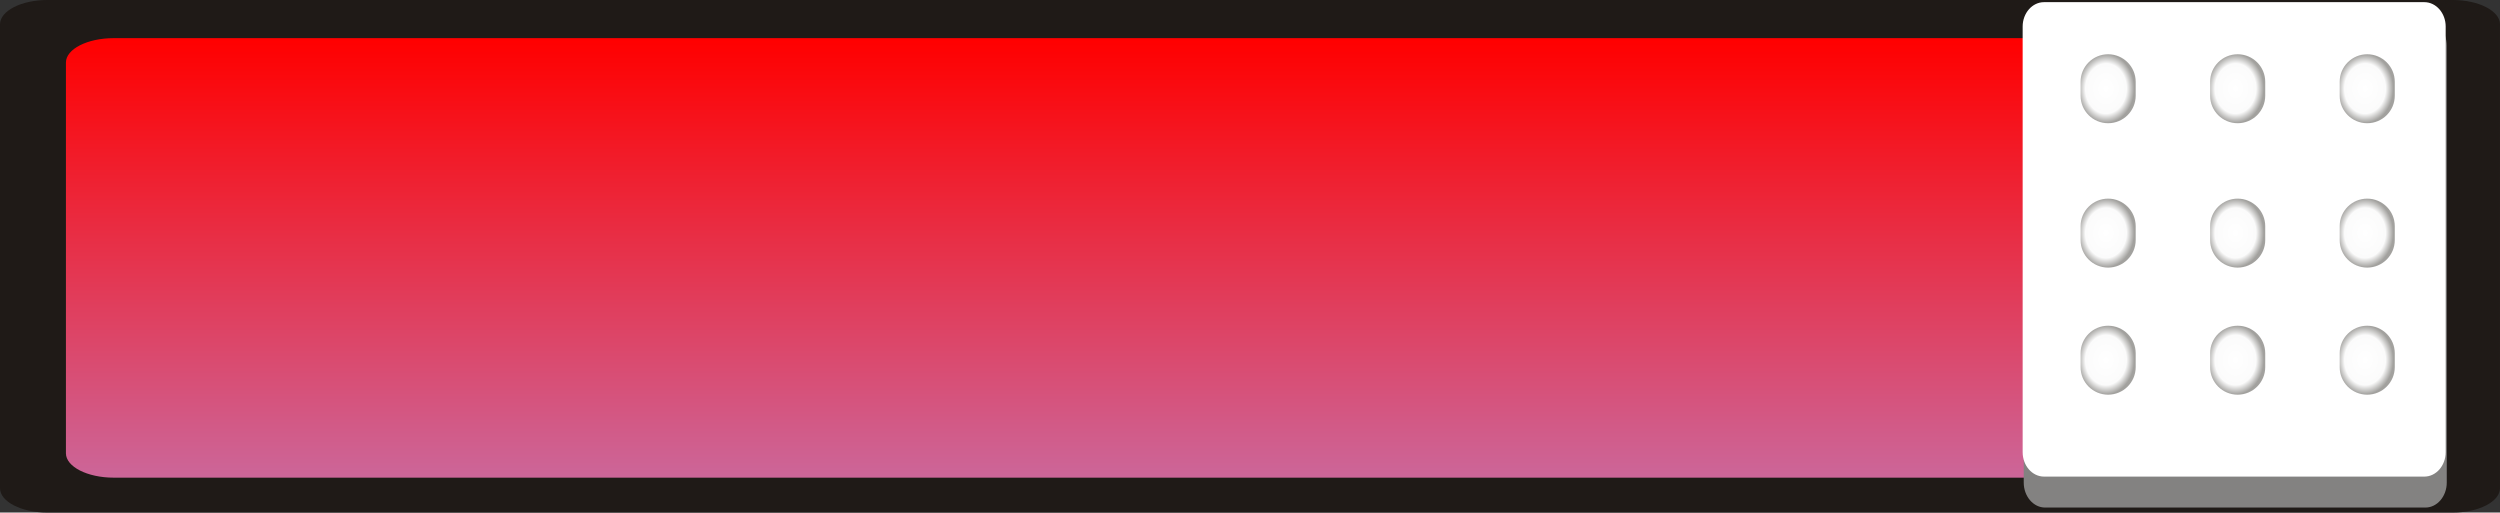
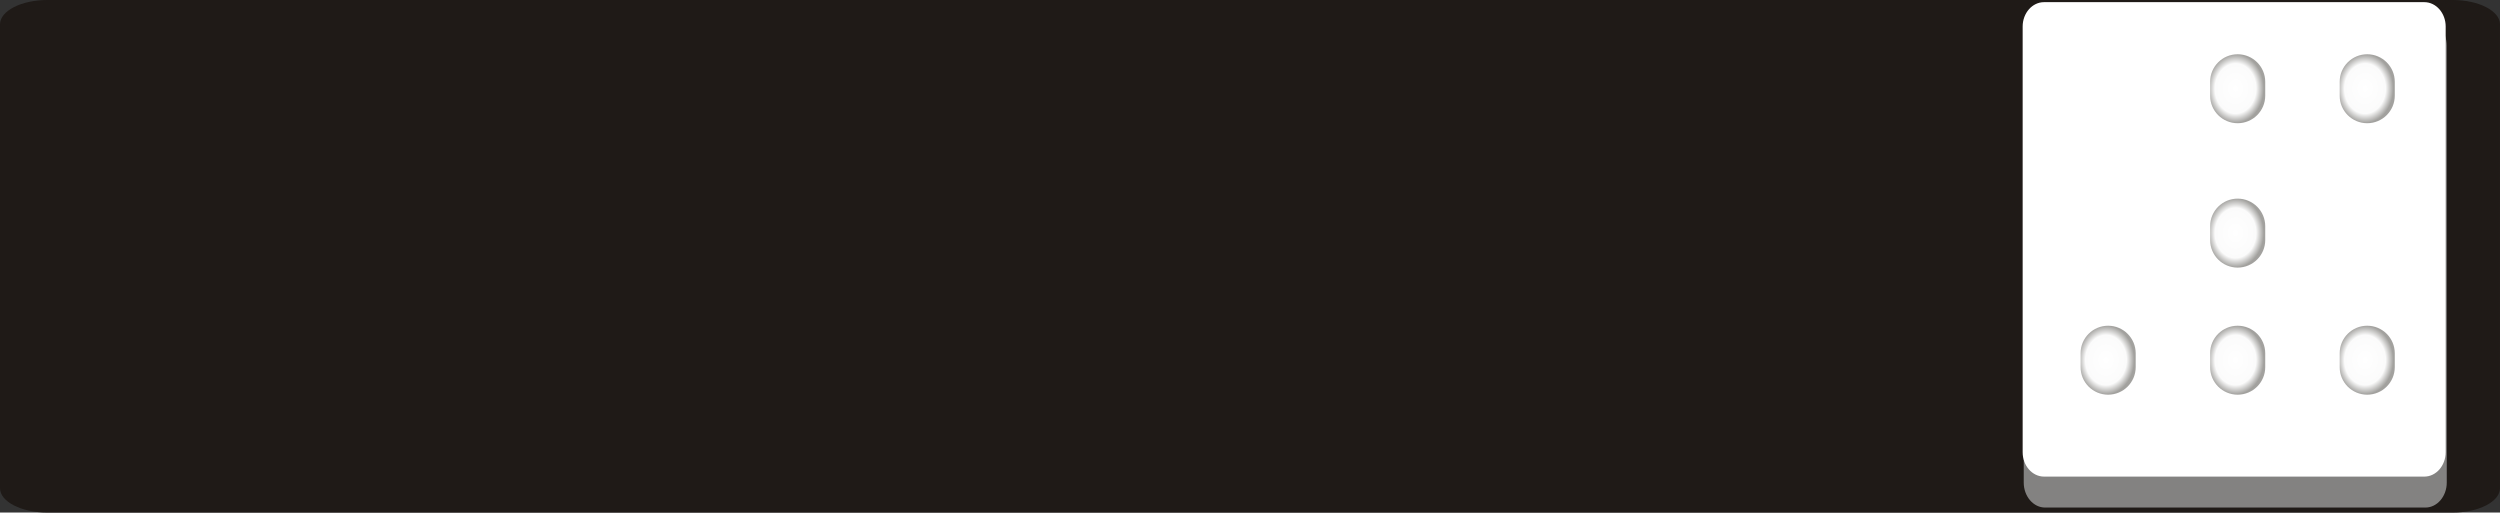
<svg xmlns="http://www.w3.org/2000/svg" xmlns:ns1="http://www.inkscape.org/namespaces/inkscape" xmlns:ns2="http://sodipodi.sourceforge.net/DTD/sodipodi-0.dtd" version="1.1" id="svg8849" ns1:version="0.48.3.1 r9886" ns2:docname="0450.svg" x="0px" y="0px" width="290.869px" height="59.633px" viewBox="0 0 290.869 59.633" enable-background="new 0 0 290.869 59.633" xml:space="preserve">
  <rect x="0" y="0" width="290.869" height="59.633" fill="#333333" stroke="none" />
  <ns2:namedview id="namedview8903" borderopacity="1" ns1:zoom="1.6258645" ns1:cx="352.67148" gridtolerance="10" guidetolerance="10" ns1:cy="-35.977694" pagecolor="#ffffff" showgrid="false" bordercolor="#666666" objecttolerance="10" ns1:pageopacity="0" ns1:pageshadow="2" ns1:window-width="1440" ns1:window-height="844" ns1:window-x="-4" ns1:window-y="-4" ns1:current-layer="svg8849" ns1:window-maximized="1">
	</ns2:namedview>
  <g id="shape" ns1:label="#g9673">
    <path id="path8872" ns1:connector-curvature="0" fill="#1F1A17" d="M5.503,0h279.862c3.031,0,5.503,1.273,5.503,2.834v53.965   c0,1.563-2.472,2.835-5.503,2.835H5.503C2.473,59.634,0,58.361,0,56.799V2.834C0,1.273,2.473,0,5.503,0z" />
  </g>
  <g id="hmigradengt" ns1:label="#g9470">
    <linearGradient id="path8876_1_" gradientUnits="userSpaceOnUse" x1="-147.961" y1="275.742" x2="-147.961" y2="293.668" gradientTransform="matrix(2.879 0 0 2.853 569.45 -782.173)">
      <stop offset="0" style="stop-color: rgb(255, 0, 0);" />
      <stop offset="1" style="stop-color: rgb(204, 102, 153);" />
    </linearGradient>
-     <path id="path8876" ns1:connector-curvature="0" fill="url(#path8876_1_)" d="M13.226,4.438h260.553   c3.06,0,5.554,1.273,5.554,2.834v45.466c0,1.563-2.494,2.836-5.554,2.836H13.226c-3.06,0-5.555-1.273-5.555-2.836V7.272   C7.671,5.71,10.167,4.438,13.226,4.438z" />
  </g>
  <path id="path8878" ns1:connector-curvature="0" fill="#838281" d="M237.942,2.408h44.246c1.371,0,2.486,1.307,2.486,2.909  v50.828c0,1.603-1.115,2.908-2.486,2.908h-44.246c-1.369,0-2.486-1.307-2.486-2.908V5.317  C235.456,3.715,236.573,2.408,237.942,2.408L237.942,2.408z" />
  <path id="path8882" ns1:connector-curvature="0" fill="#FFFFFF" d="M237.818,0.251h44.245c1.37,0,2.487,1.274,2.486,2.835  l-0.001,49.529c0,1.563-1.115,2.836-2.485,2.836h-44.245c-1.37,0-2.487-1.273-2.487-2.836V3.086  C235.331,1.525,236.448,0.251,237.818,0.251z" />
  <radialGradient id="_56255808-6_1_" cx="-62.591" cy="751.221" r="3.207" gradientTransform="matrix(-1.026 -0.017 -0.021 1.251 196.587 -930.54)" gradientUnits="userSpaceOnUse">
    <stop offset="0" style="stop-color:#FFFFFF" />
    <stop offset="0.725" style="stop-color:#FBFBFB" />
    <stop offset="1" style="stop-color:#A2A19E" />
  </radialGradient>
-   <path id="_56255808-6" ns1:connector-curvature="0" fill="url(#_56255808-6_1_)" d="M245.276,6.313L245.276,6.313  c1.771,0,3.207,1.436,3.207,3.207v1.61c0,1.771-1.436,3.207-3.206,3.207h-0.001c-1.771,0-3.206-1.436-3.206-3.207v-1.61  C242.07,7.75,243.507,6.313,245.276,6.313z" />
  <radialGradient id="_56255808-6-4_1_" cx="-62.591" cy="751.221" r="3.207" gradientTransform="matrix(-1.026 -0.017 -0.021 1.251 211.659 -930.542)" gradientUnits="userSpaceOnUse">
    <stop offset="0" style="stop-color:#FFFFFF" />
    <stop offset="0.725" style="stop-color:#FBFBFB" />
    <stop offset="1" style="stop-color:#A2A19E" />
  </radialGradient>
  <path id="_56255808-6-4" ns1:connector-curvature="0" fill="url(#_56255808-6-4_1_)" d="M260.348,6.313L260.348,6.313  c1.771,0,3.207,1.436,3.207,3.207v1.61c0,1.771-1.437,3.207-3.206,3.207h-0.001c-1.771,0-3.206-1.436-3.206-3.207v-1.61  C257.142,7.75,258.578,6.313,260.348,6.313z" />
  <radialGradient id="_56255808-6-4-5_1_" cx="-62.59" cy="751.221" r="3.207" gradientTransform="matrix(-1.026 -0.017 -0.021 1.251 226.731 -930.542)" gradientUnits="userSpaceOnUse">
    <stop offset="0" style="stop-color:#FFFFFF" />
    <stop offset="0.725" style="stop-color:#FBFBFB" />
    <stop offset="1" style="stop-color:#A2A19E" />
  </radialGradient>
  <path id="_56255808-6-4-5" ns1:connector-curvature="0" fill="url(#_56255808-6-4-5_1_)" d="M275.42,6.313L275.42,6.313  c1.771,0,3.207,1.436,3.207,3.207v1.61c0,1.771-1.436,3.207-3.205,3.207h-0.002c-1.771,0-3.205-1.436-3.205-3.207v-1.61  C272.215,7.75,273.65,6.313,275.42,6.313z" />
  <radialGradient id="_56255808-6-6_1_" cx="-62.59" cy="751.221" r="3.206" gradientTransform="matrix(-1.026 -0.017 -0.021 1.251 196.587 -913.743)" gradientUnits="userSpaceOnUse">
    <stop offset="0" style="stop-color:#FFFFFF" />
    <stop offset="0.725" style="stop-color:#FBFBFB" />
    <stop offset="1" style="stop-color:#A2A19E" />
  </radialGradient>
-   <path id="_56255808-6-6" ns1:connector-curvature="0" fill="url(#_56255808-6-6_1_)" d="M245.276,23.111L245.276,23.111  c1.771,0,3.207,1.436,3.207,3.207v1.61c0,1.771-1.436,3.207-3.206,3.207h-0.001c-1.771,0-3.206-1.436-3.206-3.207v-1.61  C242.07,24.547,243.507,23.111,245.276,23.111z" />
  <radialGradient id="_56255808-6-4-8_1_" cx="-62.59" cy="751.22" r="3.207" gradientTransform="matrix(-1.026 -0.017 -0.021 1.251 211.659 -913.743)" gradientUnits="userSpaceOnUse">
    <stop offset="0" style="stop-color:#FFFFFF" />
    <stop offset="0.725" style="stop-color:#FBFBFB" />
    <stop offset="1" style="stop-color:#A2A19E" />
  </radialGradient>
  <path id="_56255808-6-4-8" ns1:connector-curvature="0" fill="url(#_56255808-6-4-8_1_)" d="M260.348,23.111L260.348,23.111  c1.771,0,3.207,1.436,3.207,3.207v1.61c0,1.771-1.437,3.207-3.206,3.207h-0.001c-1.771,0-3.206-1.436-3.206-3.207v-1.61  C257.142,24.547,258.578,23.111,260.348,23.111z" />
  <radialGradient id="_56255808-6-4-5-5_1_" cx="-62.59" cy="751.22" r="3.207" gradientTransform="matrix(-1.026 -0.017 -0.021 1.251 226.731 -913.743)" gradientUnits="userSpaceOnUse">
    <stop offset="0" style="stop-color:#FFFFFF" />
    <stop offset="0.725" style="stop-color:#FBFBFB" />
    <stop offset="1" style="stop-color:#A2A19E" />
  </radialGradient>
-   <path id="_56255808-6-4-5-5" ns1:connector-curvature="0" fill="url(#_56255808-6-4-5-5_1_)" d="M275.42,23.111L275.42,23.111  c1.771,0,3.207,1.436,3.207,3.207v1.61c0,1.771-1.436,3.207-3.205,3.207h-0.002c-1.771,0-3.205-1.436-3.205-3.207v-1.61  C272.215,24.547,273.65,23.111,275.42,23.111z" />
  <radialGradient id="_56255808-6-7_1_" cx="-62.59" cy="751.221" r="3.207" gradientTransform="matrix(-1.026 -0.017 -0.021 1.251 196.587 -898.956)" gradientUnits="userSpaceOnUse">
    <stop offset="0" style="stop-color:#FFFFFF" />
    <stop offset="0.725" style="stop-color:#FBFBFB" />
    <stop offset="1" style="stop-color:#A2A19E" />
  </radialGradient>
  <path id="_56255808-6-7" ns1:connector-curvature="0" fill="url(#_56255808-6-7_1_)" d="M245.276,37.898L245.276,37.898  c1.771,0,3.207,1.436,3.207,3.207v1.609c0,1.771-1.436,3.207-3.206,3.207h-0.001c-1.771,0-3.206-1.436-3.206-3.207v-1.609  C242.07,39.334,243.507,37.898,245.276,37.898z" />
  <radialGradient id="_56255808-6-4-4_1_" cx="-62.59" cy="751.221" r="3.206" gradientTransform="matrix(-1.026 -0.017 -0.021 1.251 211.659 -898.957)" gradientUnits="userSpaceOnUse">
    <stop offset="0" style="stop-color:#FFFFFF" />
    <stop offset="0.725" style="stop-color:#FBFBFB" />
    <stop offset="1" style="stop-color:#A2A19E" />
  </radialGradient>
  <path id="_56255808-6-4-4" ns1:connector-curvature="0" fill="url(#_56255808-6-4-4_1_)" d="M260.348,37.898L260.348,37.898  c1.771,0,3.207,1.436,3.207,3.207v1.609c0,1.771-1.437,3.207-3.206,3.207h-0.001c-1.771,0-3.206-1.436-3.206-3.207v-1.609  C257.142,39.334,258.578,37.898,260.348,37.898z" />
  <radialGradient id="_56255808-6-4-5-2_1_" cx="-62.59" cy="751.221" r="3.206" gradientTransform="matrix(-1.026 -0.017 -0.021 1.251 226.731 -898.957)" gradientUnits="userSpaceOnUse">
    <stop offset="0" style="stop-color:#FFFFFF" />
    <stop offset="0.725" style="stop-color:#FBFBFB" />
    <stop offset="1" style="stop-color:#A2A19E" />
  </radialGradient>
  <path id="_56255808-6-4-5-2" ns1:connector-curvature="0" fill="url(#_56255808-6-4-5-2_1_)" d="M275.42,37.898L275.42,37.898  c1.771,0,3.207,1.436,3.207,3.207v1.609c0,1.771-1.436,3.207-3.205,3.207h-0.002c-1.771,0-3.205-1.436-3.205-3.207v-1.609  C272.215,39.334,273.65,37.898,275.42,37.898z" />
</svg>